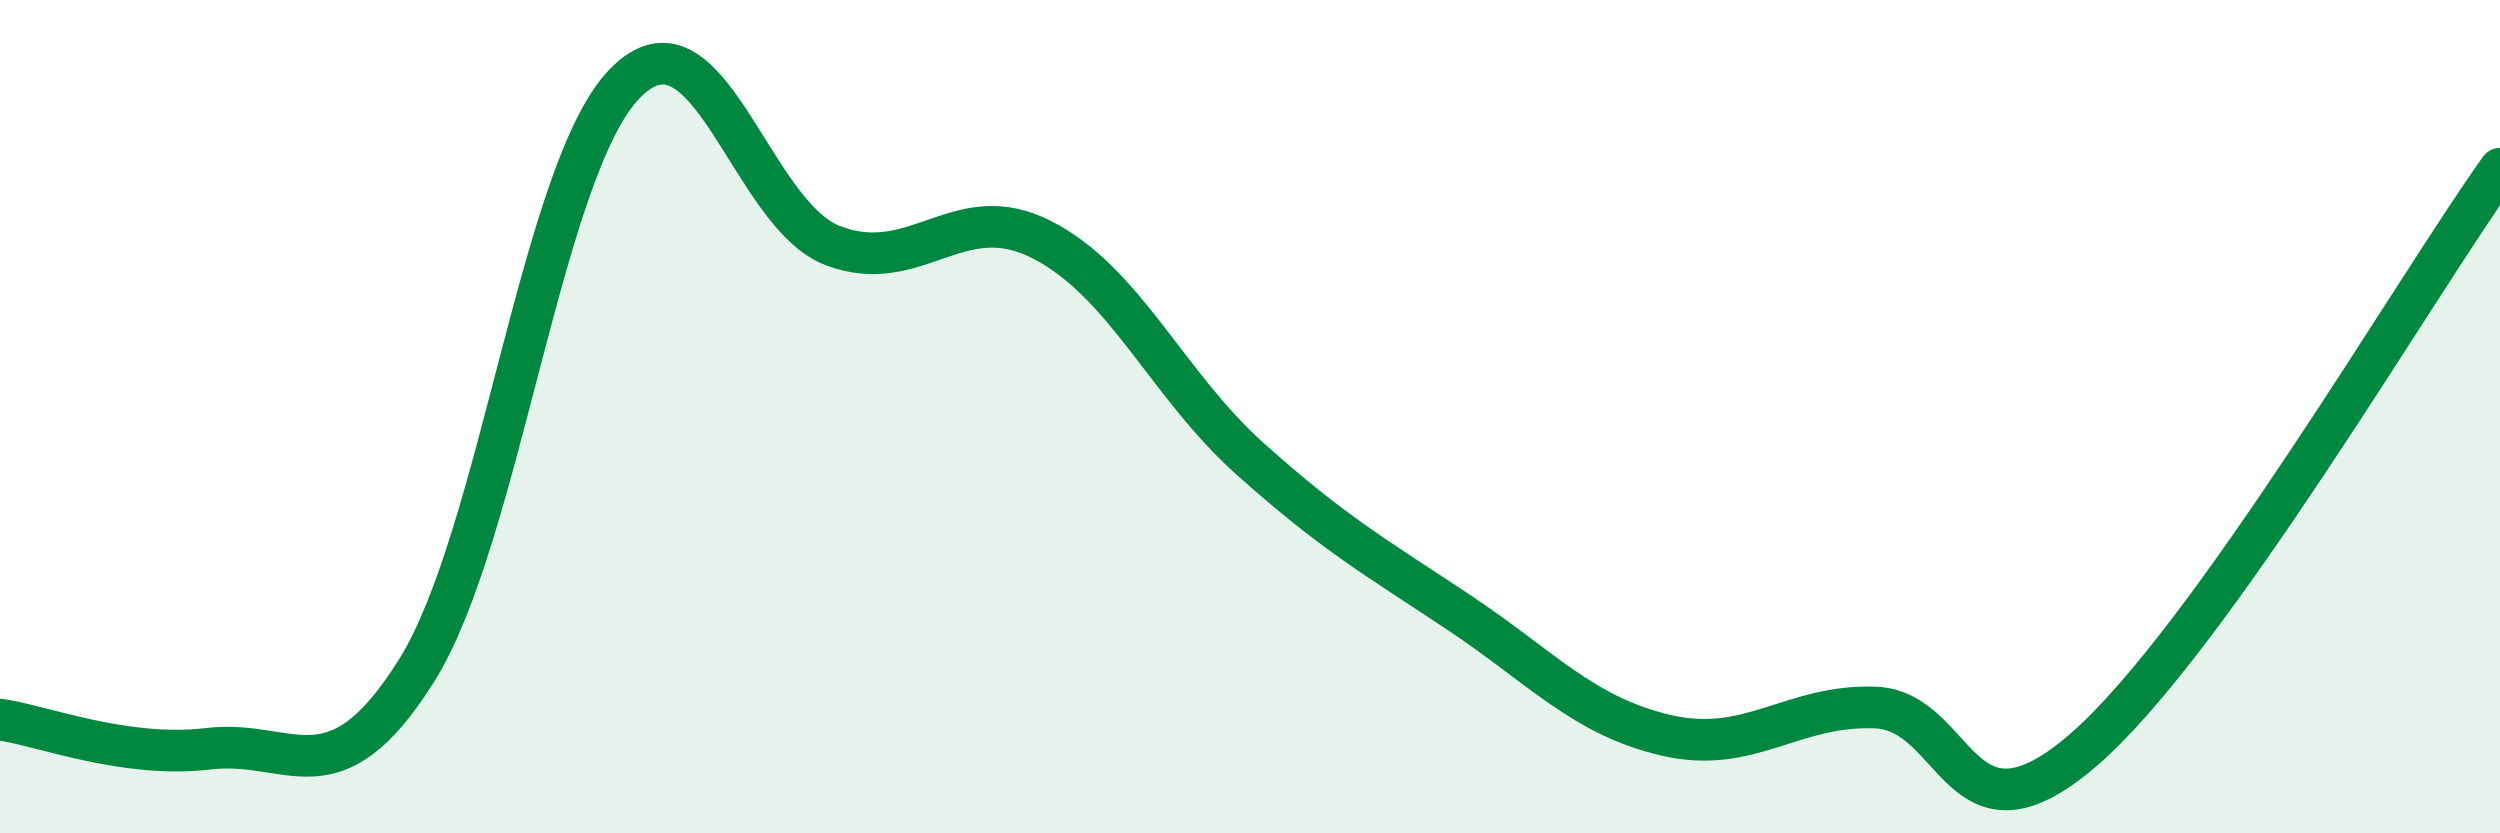
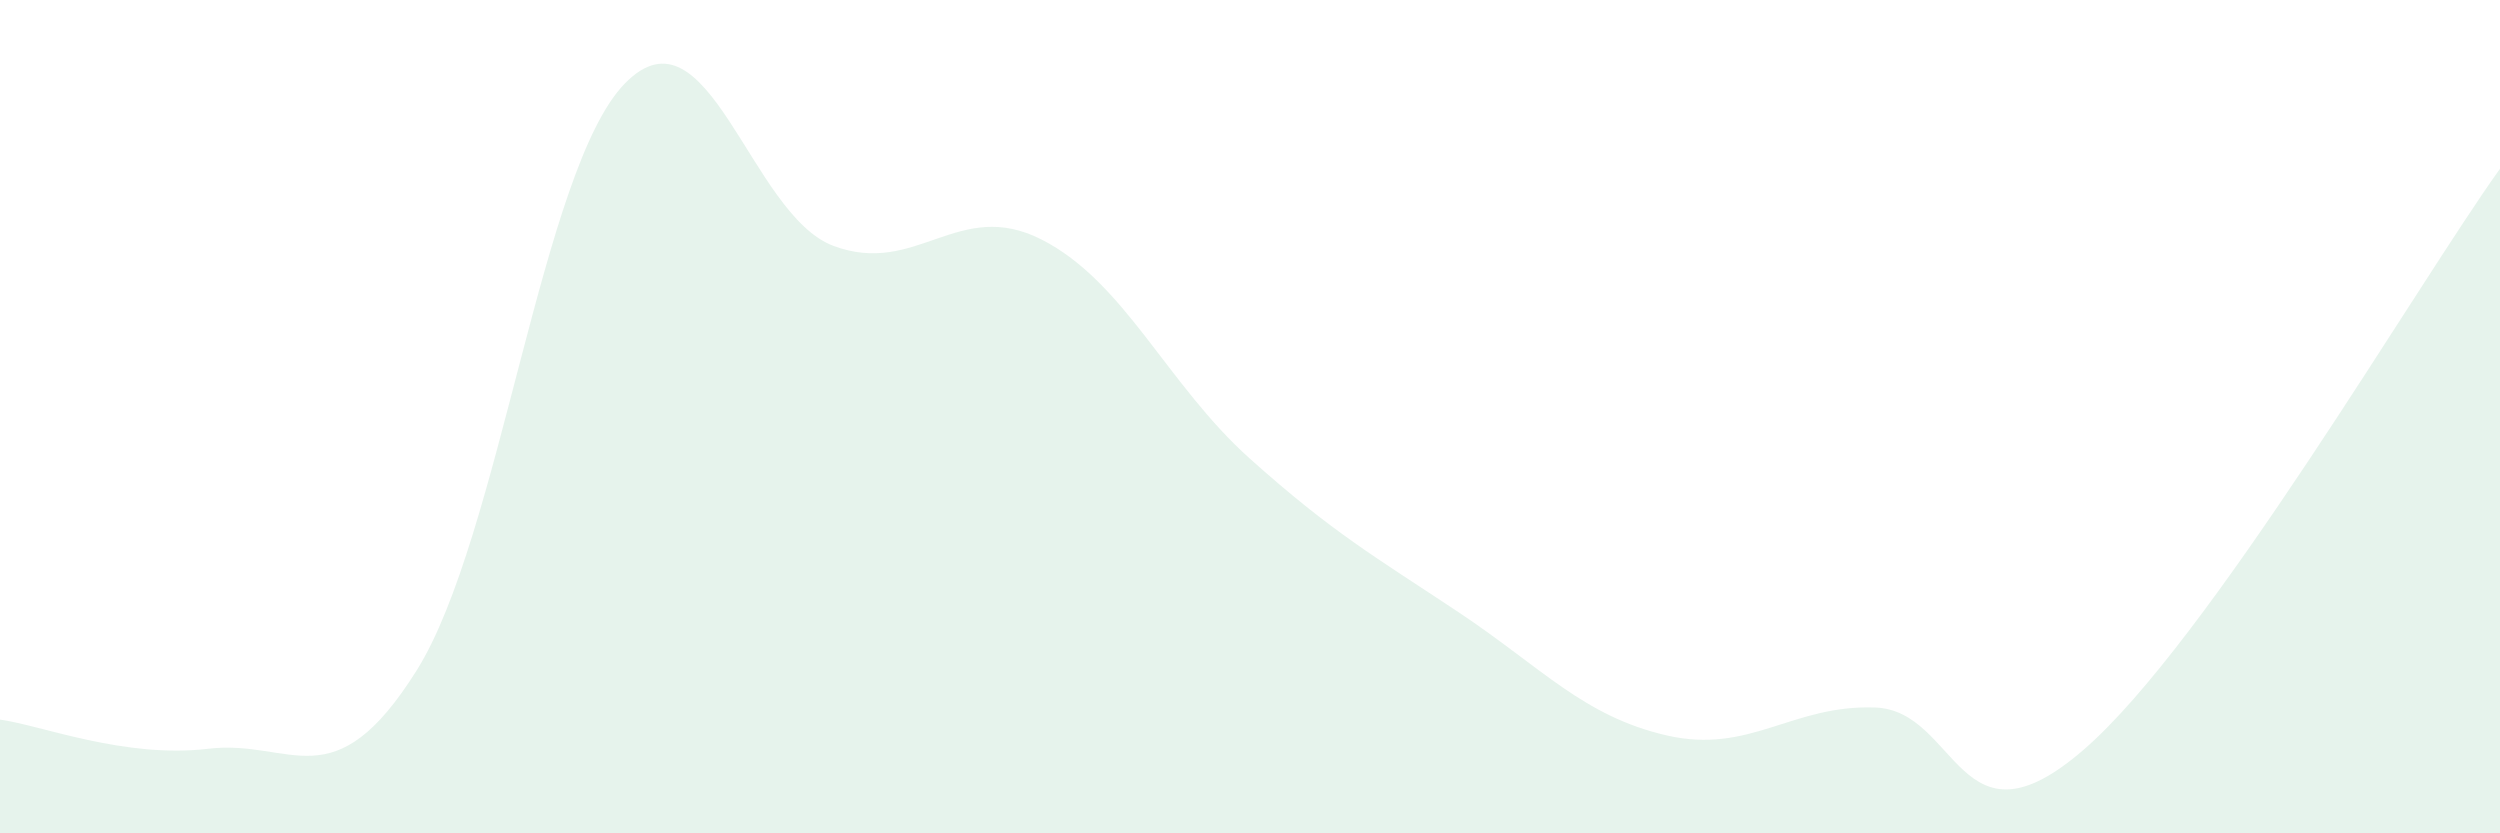
<svg xmlns="http://www.w3.org/2000/svg" width="60" height="20" viewBox="0 0 60 20">
  <path d="M 0,17.27 C 1,17.41 3,18.21 5,17.97 C 7,17.73 8,19.28 10,16.09 C 12,12.9 13,4.04 15,2 C 17,-0.04 18,5.15 20,5.9 C 22,6.65 23,4.73 25,5.75 C 27,6.77 28,9.22 30,11.01 C 32,12.8 33,13.36 35,14.69 C 37,16.02 38,17.19 40,17.65 C 42,18.11 43,16.91 45,16.98 C 47,17.05 47,20.59 50,18 C 53,15.41 58,6.84 60,4.05L60 20L0 20Z" fill="#008740" opacity="0.1" stroke-linecap="round" stroke-linejoin="round" />
-   <path d="M 0,17.27 C 1,17.41 3,18.21 5,17.97 C 7,17.73 8,19.28 10,16.09 C 12,12.9 13,4.04 15,2 C 17,-0.04 18,5.15 20,5.9 C 22,6.65 23,4.73 25,5.75 C 27,6.77 28,9.22 30,11.01 C 32,12.8 33,13.36 35,14.69 C 37,16.02 38,17.19 40,17.65 C 42,18.11 43,16.91 45,16.98 C 47,17.05 47,20.59 50,18 C 53,15.41 58,6.84 60,4.05" stroke="#008740" stroke-width="1" fill="none" stroke-linecap="round" stroke-linejoin="round" />
</svg>